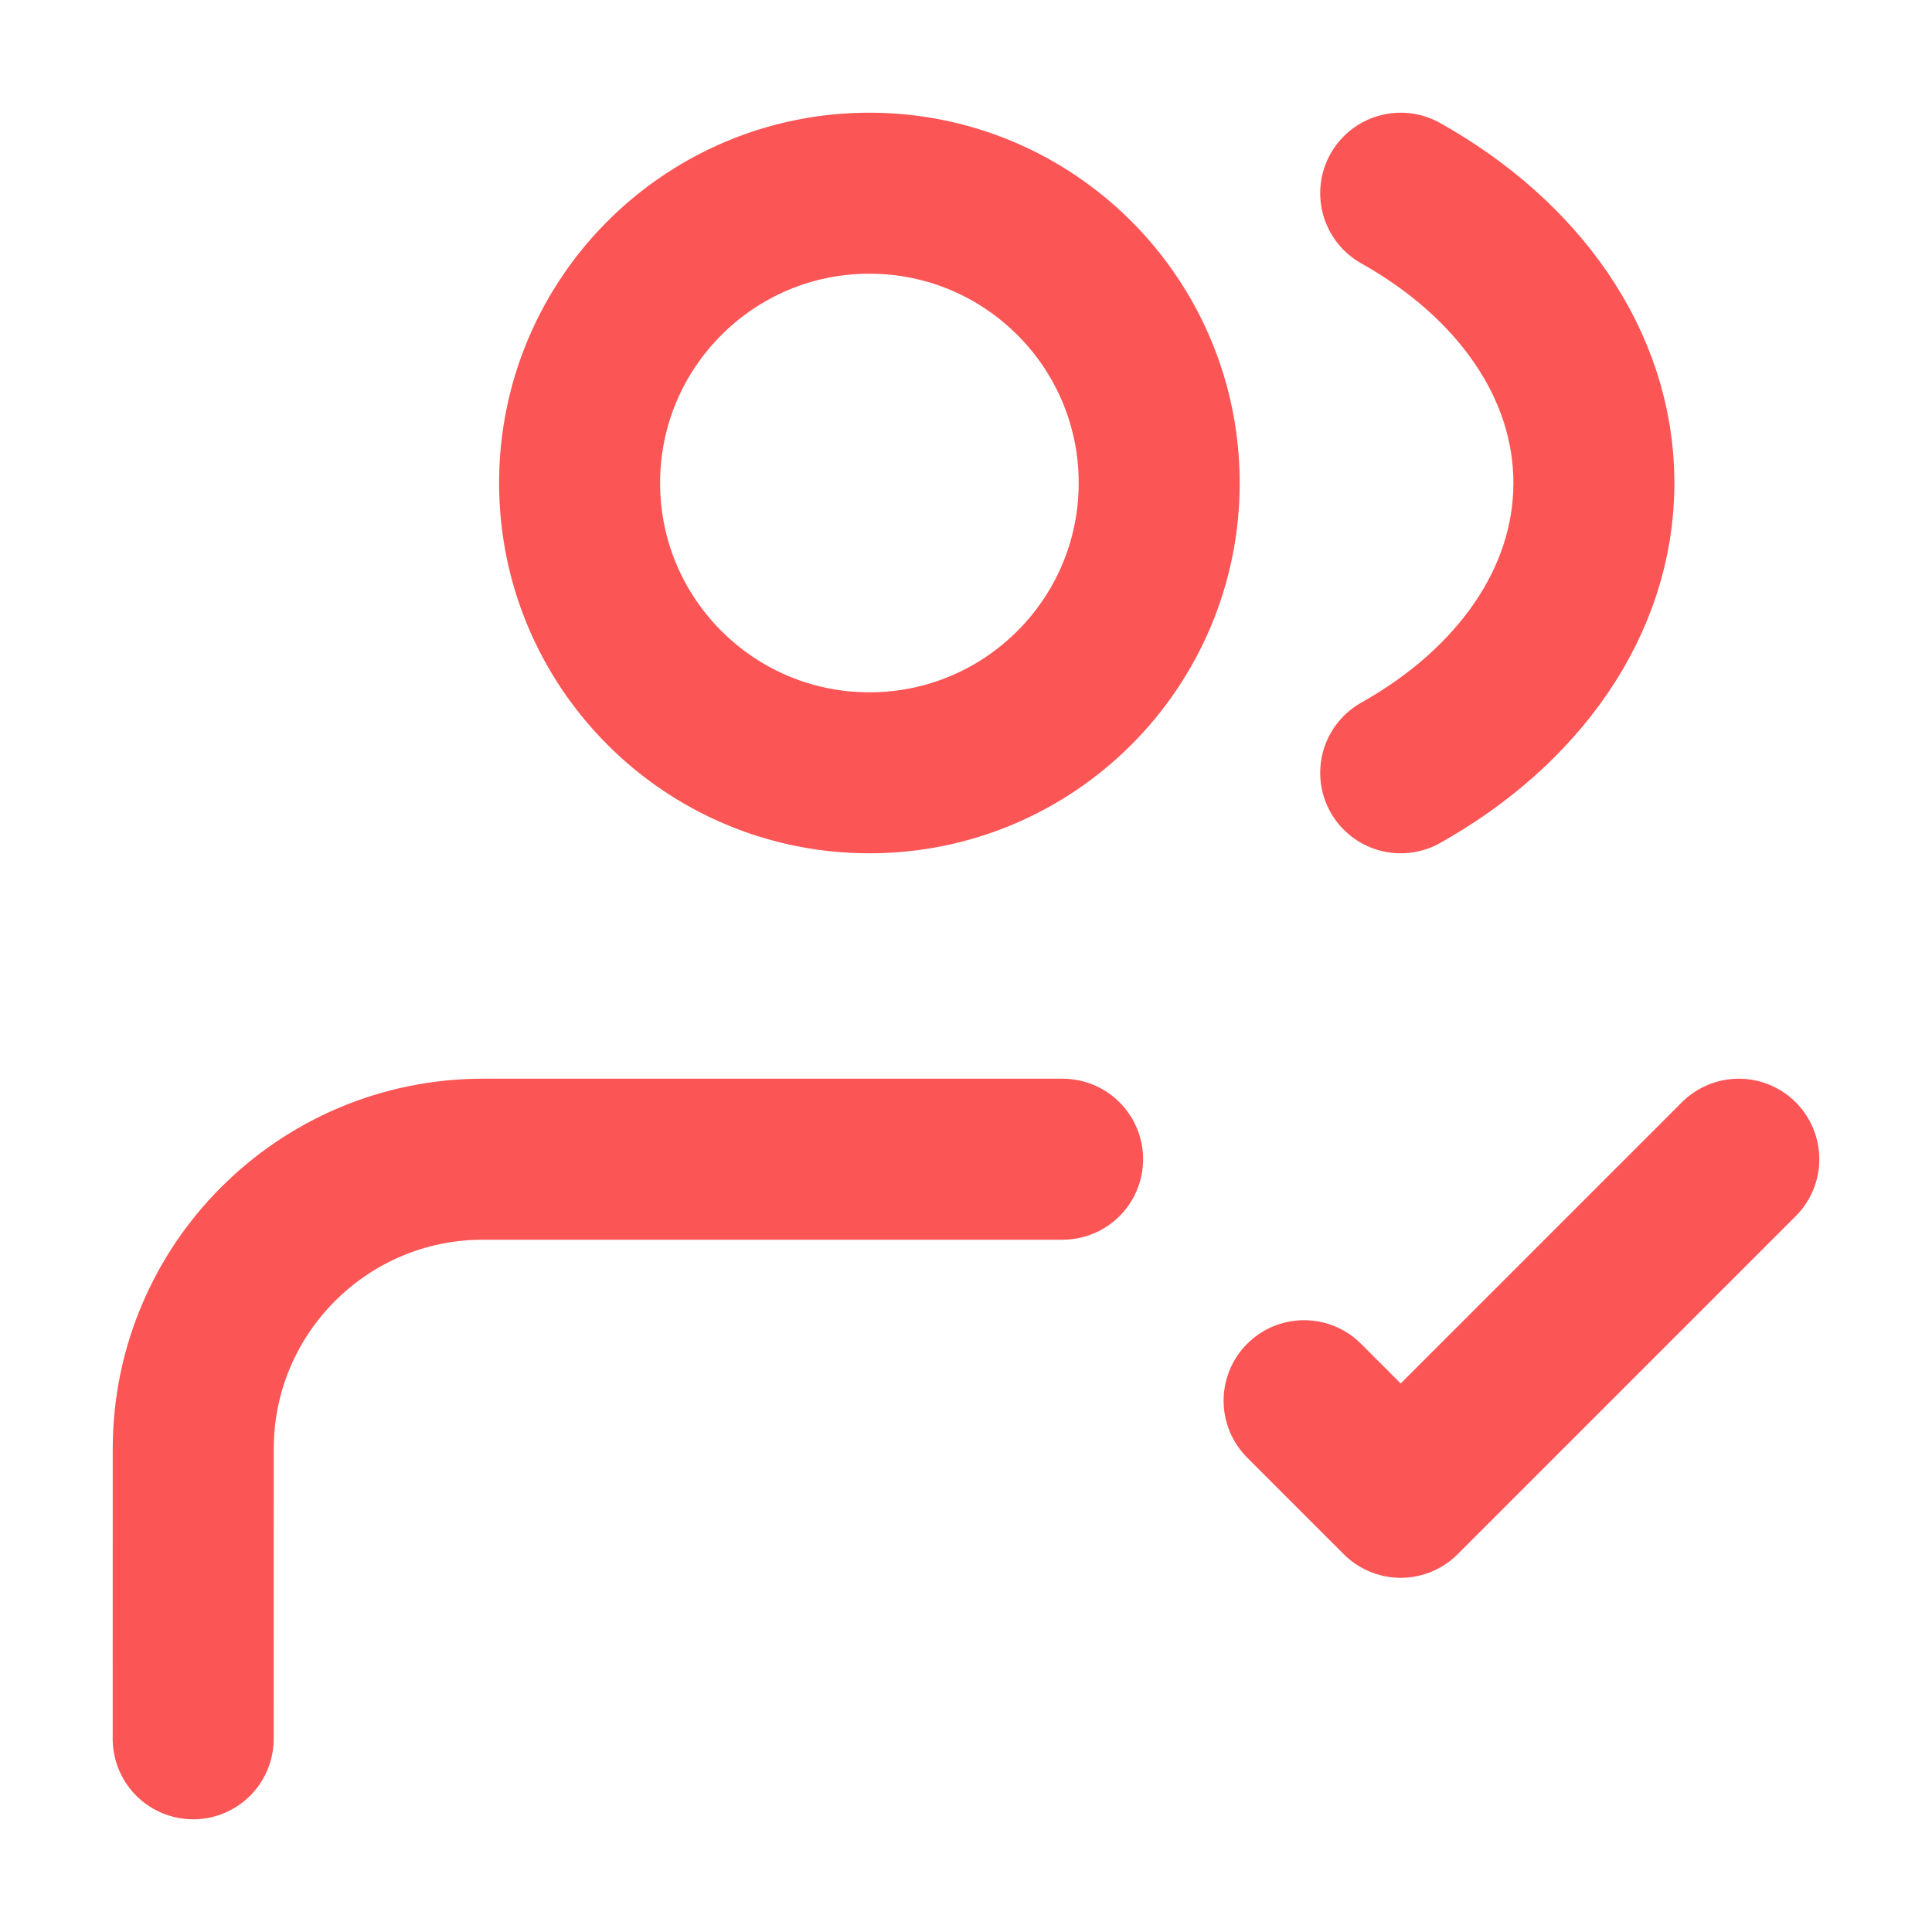
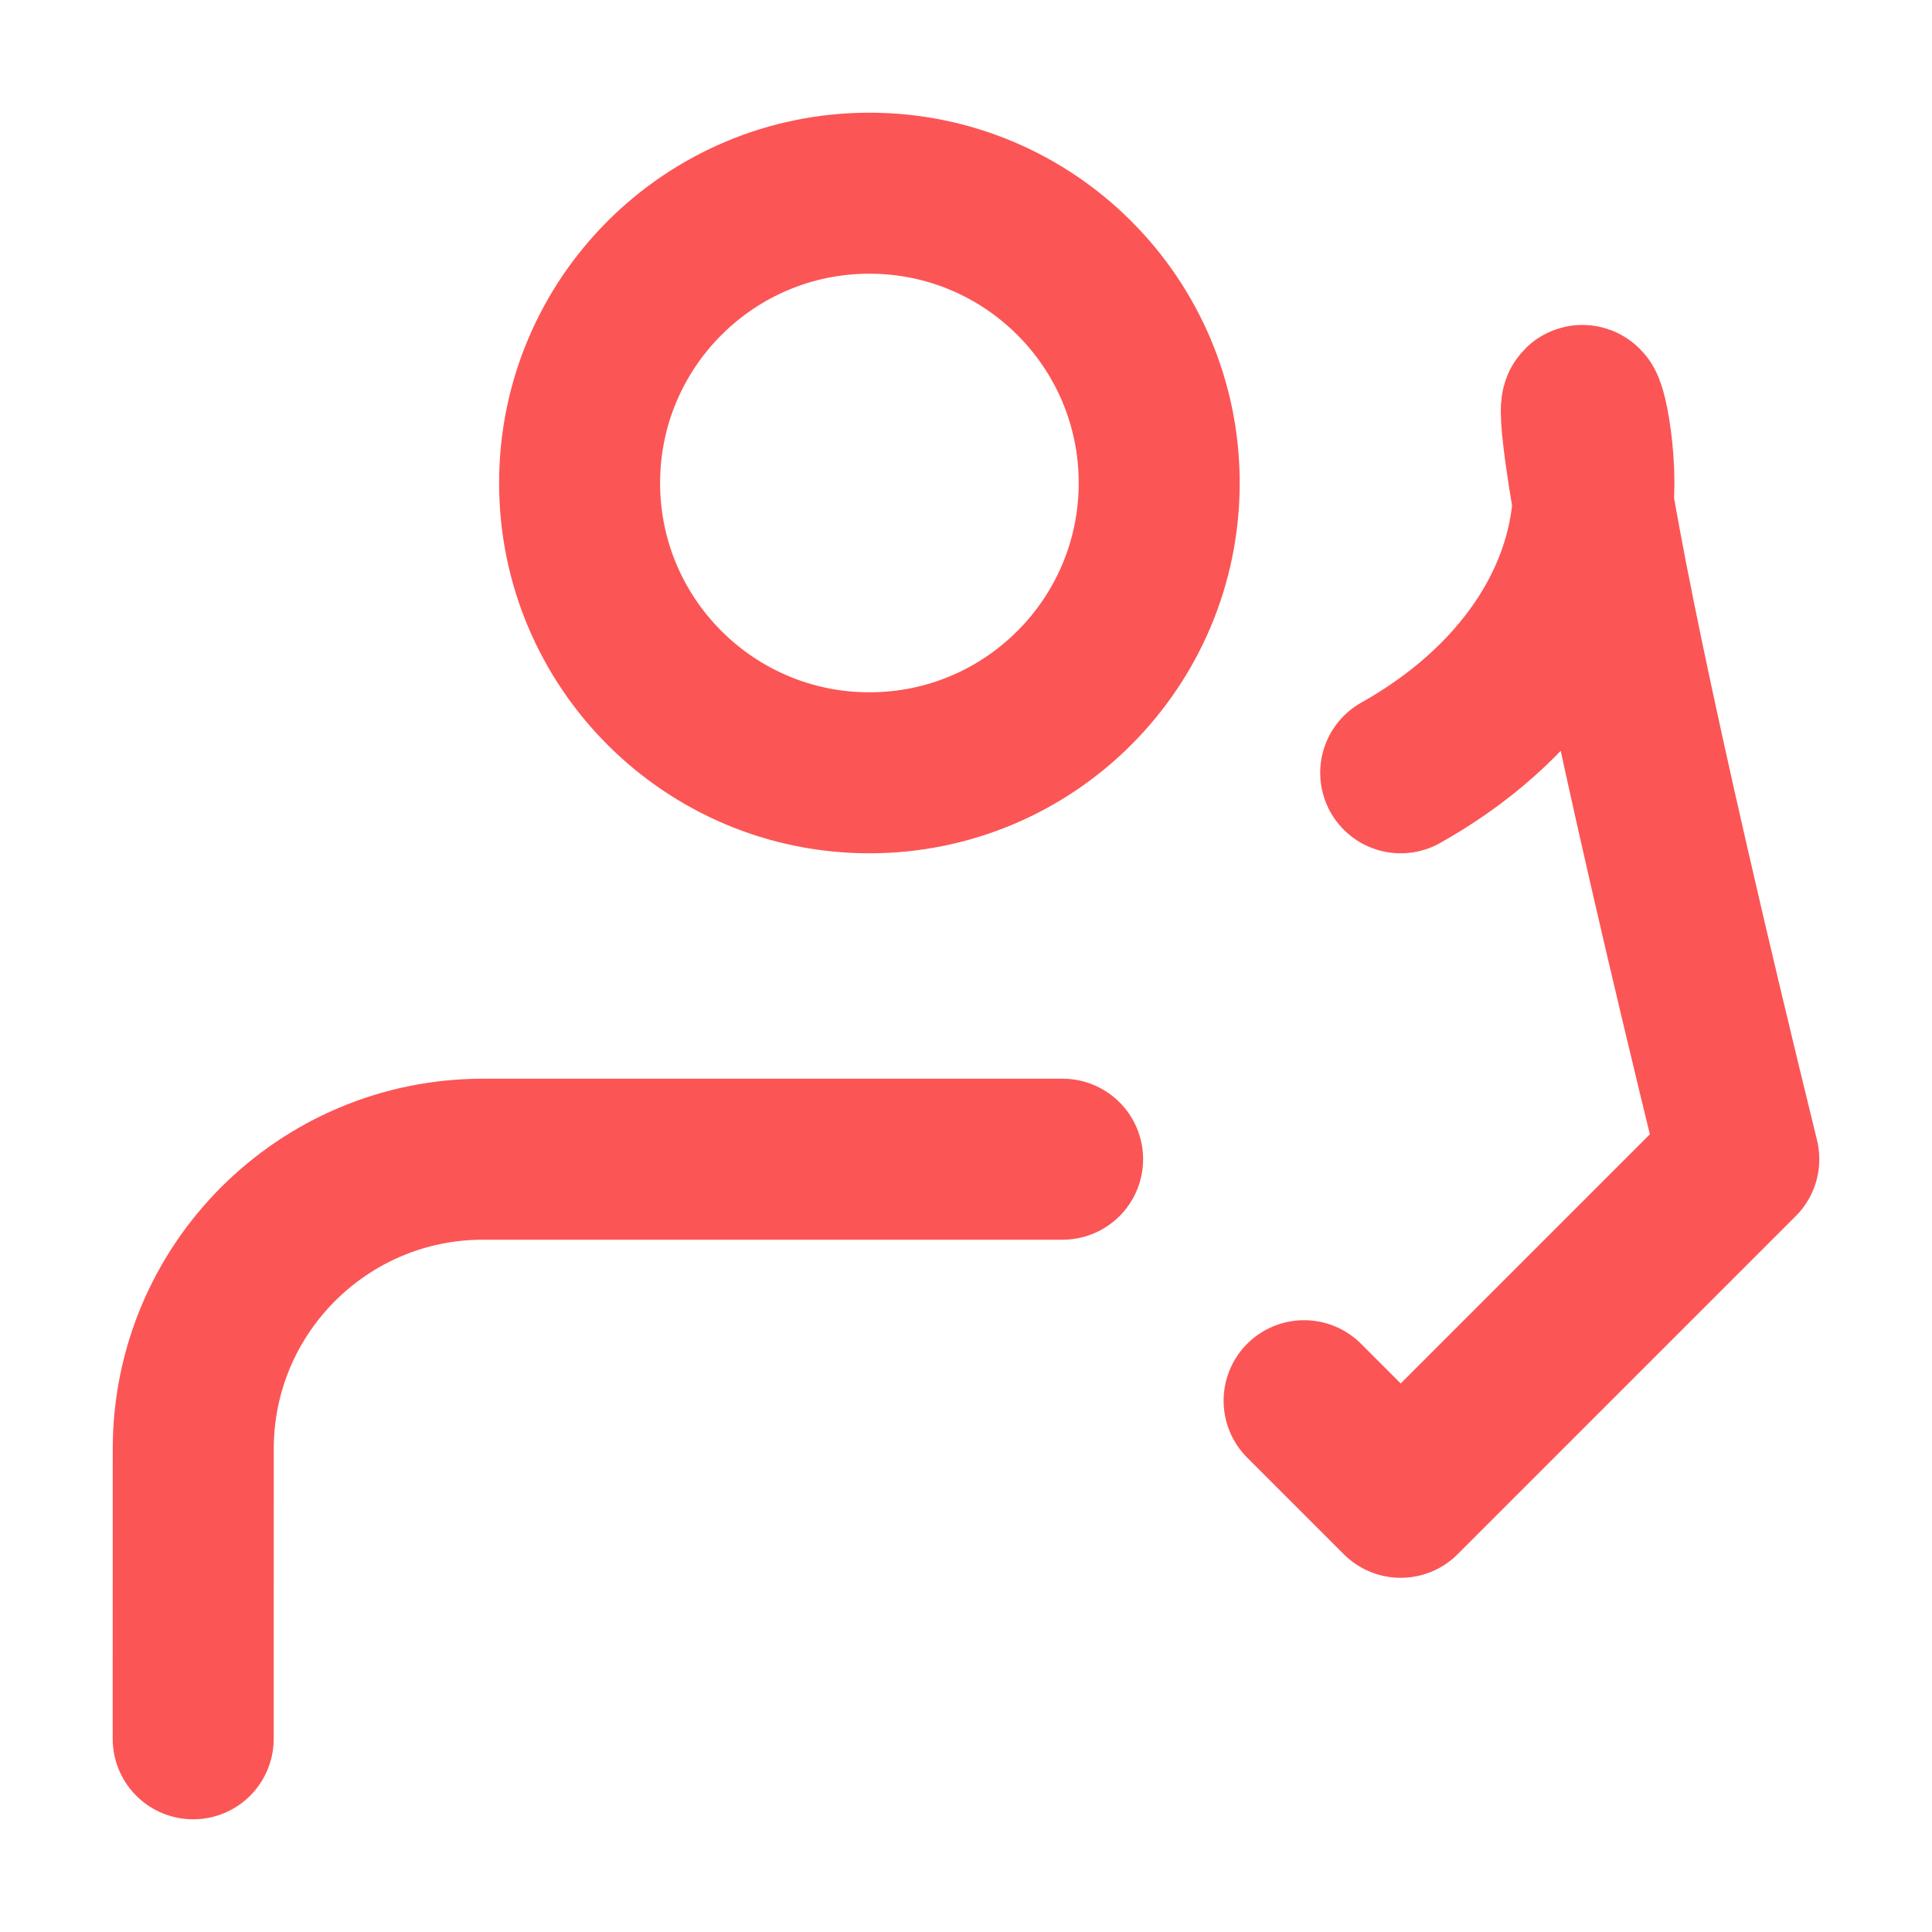
<svg xmlns="http://www.w3.org/2000/svg" width="42" height="42" viewBox="0 0 42 42" fill="none">
-   <path d="M4.2 37.8L4.201 31.499C4.201 28.02 7.022 25.2 10.501 25.2H23.1M28.35 30.45L30.45 32.55L37.8 25.2M30.45 4.2C32.999 5.628 34.65 7.918 34.65 10.5C34.65 13.081 32.999 15.371 30.45 16.8M25.2 10.5C25.2 13.979 22.38 16.8 18.9 16.8C15.421 16.8 12.6 13.979 12.6 10.5C12.6 7.021 15.421 4.2 18.9 4.2C22.38 4.2 25.2 7.021 25.2 10.5Z" stroke="#FC5555" stroke-width="3.5" stroke-linecap="round" stroke-linejoin="round" />
+   <path d="M4.2 37.8L4.201 31.499C4.201 28.02 7.022 25.2 10.501 25.2H23.1M28.35 30.45L30.45 32.55L37.8 25.2C32.999 5.628 34.65 7.918 34.65 10.5C34.65 13.081 32.999 15.371 30.45 16.8M25.2 10.5C25.2 13.979 22.38 16.8 18.9 16.8C15.421 16.8 12.6 13.979 12.6 10.5C12.6 7.021 15.421 4.2 18.9 4.2C22.38 4.2 25.2 7.021 25.2 10.5Z" stroke="#FC5555" stroke-width="3.5" stroke-linecap="round" stroke-linejoin="round" />
</svg>